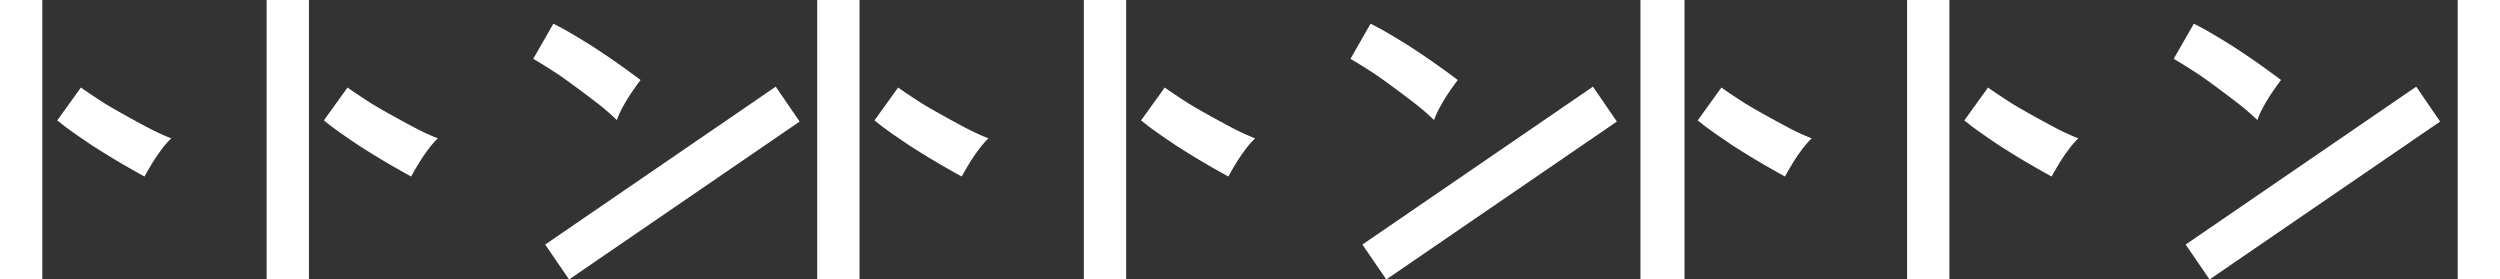
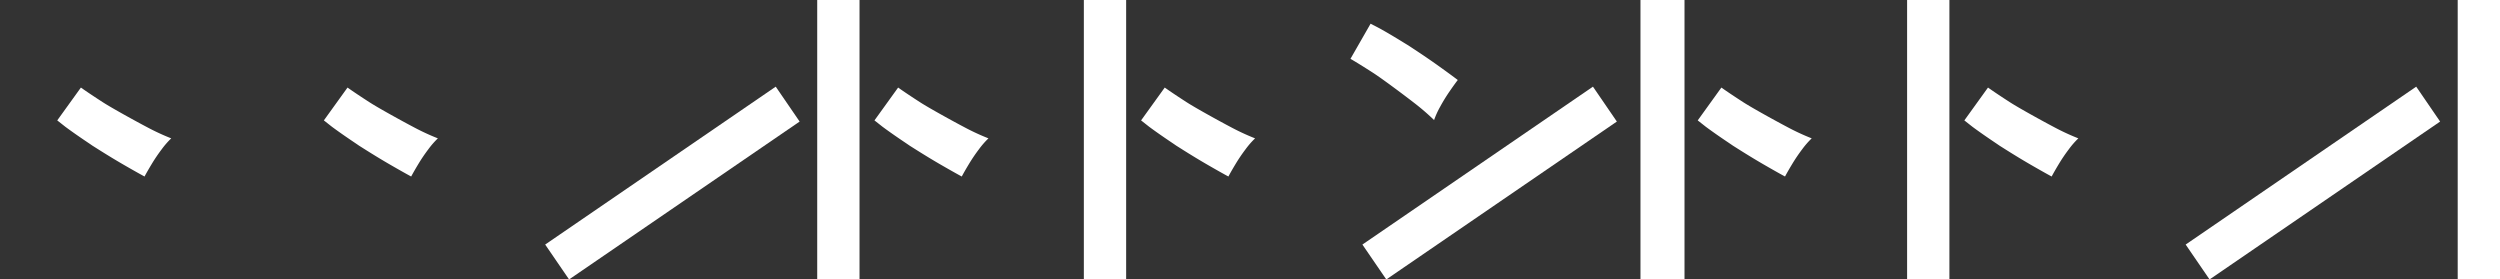
<svg xmlns="http://www.w3.org/2000/svg" height="56.558" viewBox="0 0 505.95 56.558" width="505.95">
  <rect x="0" y="0" width="505.95" height="56.558" fill="#333333" stroke="none" />
  <g fill="#fff">
-     <path d="m0 0h8.561v56.557h-8.561z" />
-     <path d="m0 6.646 4.788-6.646q1.683 1.194 4.455 2.982c1.848 1.193 6.881 3.956 8.845 4.984a47.039 47.039 0 0 0 4.982 2.315 16.852 16.852 0 0 0 -1.929 2.211 34.108 34.108 0 0 0 -2 2.947q-.914 1.51-1.473 2.562-1.685-.911-4.175-2.35t-5.263-3.194c-1.849-1.169-.437-.258-2.145-1.405s-3.192-2.186-4.455-3.123z" transform="translate(11.585 17.72)" />
-     <path d="m53.96 0h8.561v56.557h-8.561z" />
+     <path d="m0 6.646 4.788-6.646q1.683 1.194 4.455 2.982c1.848 1.193 6.881 3.956 8.845 4.984a47.039 47.039 0 0 0 4.982 2.315 16.852 16.852 0 0 0 -1.929 2.211 34.108 34.108 0 0 0 -2 2.947q-.914 1.51-1.473 2.562-1.685-.911-4.175-2.35t-5.263-3.194c-1.849-1.169-.437-.258-2.145-1.405s-3.192-2.186-4.455-3.123" transform="translate(11.585 17.72)" />
    <path d="m0 6.646 4.787-6.646q1.684 1.194 4.456 2.982c1.849 1.193 6.881 3.956 8.845 4.984a47.04 47.04 0 0 0 4.983 2.315 16.789 16.789 0 0 0 -1.929 2.211 34.121 34.121 0 0 0 -2 2.947q-.912 1.51-1.472 2.562-1.685-.911-4.176-2.35t-5.264-3.194c-1.85-1.169-.438-.258-2.145-1.405s-3.192-2.186-4.456-3.123z" transform="translate(65.544 17.72)" />
-     <path d="m5.914.954q2.063 1.146 4.686 2.765c1.75 1.08.338.172 2.166 1.372s3.523 2.355 5.083 3.471 2.849 2.058 3.867 2.83q-.728.946-1.723 2.4a34.28 34.28 0 0 0 -1.857 3.04 16.874 16.874 0 0 0 -1.214 2.668 47.2 47.2 0 0 0 -4.168-3.579c-1.754-1.361-6.346-4.801-8.196-5.99s-3.369-2.131-4.558-2.824l4.072-7.107z" transform="translate(107.919 4.797)" />
    <path d="m0 0h56.557v8.561h-56.557z" transform="matrix(.825 -.565 .565 .825 110.333 49.492)" />
    <path d="m165.389 0h8.561v56.557h-8.561z" />
    <path d="m0 6.646 4.788-6.646q1.683 1.194 4.455 2.982c1.848 1.193 6.881 3.956 8.845 4.984a47.039 47.039 0 0 0 4.982 2.315 16.852 16.852 0 0 0 -1.929 2.211 34.108 34.108 0 0 0 -2 2.947q-.914 1.51-1.473 2.562-1.685-.911-4.175-2.35t-5.263-3.194c-1.849-1.169-.437-.258-2.145-1.405s-3.192-2.186-4.455-3.123z" transform="translate(176.974 17.72)" />
    <path d="m219.349 0h8.561v56.557h-8.561z" />
    <path d="m332.349 0h8.561v56.557h-8.561z" />
    <path d="m0 6.646 4.787-6.646q1.684 1.194 4.456 2.982c1.849 1.193 6.881 3.956 8.845 4.984a47.04 47.04 0 0 0 4.983 2.315 16.789 16.789 0 0 0 -1.929 2.211 34.121 34.121 0 0 0 -2 2.947q-.912 1.51-1.472 2.562-1.685-.911-4.176-2.35t-5.264-3.194c-1.85-1.169-.438-.258-2.145-1.405s-3.192-2.186-4.456-3.123z" transform="translate(230.933 17.72)" />
    <path d="m5.914.954q2.063 1.146 4.686 2.765c1.75 1.08.338.172 2.166 1.372s3.523 2.355 5.083 3.471 2.849 2.058 3.867 2.83q-.728.946-1.723 2.4a34.28 34.28 0 0 0 -1.857 3.04 16.874 16.874 0 0 0 -1.214 2.668 47.2 47.2 0 0 0 -4.168-3.579c-1.754-1.361-6.346-4.801-8.196-5.99s-3.369-2.131-4.558-2.824l4.072-7.107z" transform="translate(273.308 4.797)" />
    <path d="m0 0h56.557v8.561h-56.557z" transform="matrix(.825 -.565 .565 .825 275.722 49.492)" />
    <path d="m332 0h8.561v56.557h-8.561z" />
    <path d="m0 6.646 4.788-6.646q1.683 1.194 4.455 2.982c1.848 1.193 6.881 3.956 8.845 4.984a47.039 47.039 0 0 0 4.982 2.315 16.852 16.852 0 0 0 -1.929 2.211 34.108 34.108 0 0 0 -2 2.947q-.914 1.51-1.473 2.562-1.685-.911-4.175-2.35t-5.263-3.194c-1.849-1.169-.437-.258-2.145-1.405s-3.192-2.186-4.455-3.123z" transform="translate(343.585 17.72)" />
    <path d="m385.96 0h8.561v56.557h-8.561z" />
    <path d="m0 6.646 4.787-6.646q1.684 1.194 4.456 2.982c1.849 1.193 6.881 3.956 8.845 4.984a47.04 47.04 0 0 0 4.983 2.315 16.789 16.789 0 0 0 -1.929 2.211 34.121 34.121 0 0 0 -2 2.947q-.912 1.51-1.472 2.562-1.685-.911-4.176-2.35t-5.264-3.194c-1.85-1.169-.438-.258-2.145-1.405s-3.192-2.186-4.456-3.123z" transform="translate(397.544 17.72)" />
-     <path d="m5.914.954q2.063 1.146 4.686 2.765c1.75 1.08.338.172 2.166 1.372s3.523 2.355 5.083 3.471 2.849 2.058 3.867 2.83q-.728.946-1.723 2.4a34.28 34.28 0 0 0 -1.857 3.04 16.874 16.874 0 0 0 -1.214 2.668 47.2 47.2 0 0 0 -4.168-3.579c-1.754-1.361-6.346-4.801-8.196-5.99s-3.369-2.131-4.558-2.824l4.072-7.107z" transform="translate(439.919 4.797)" />
    <path d="m0 0h56.557v8.561h-56.557z" transform="matrix(.825 -.565 .565 .825 442.333 49.492)" />
    <path d="m497.39 0h8.561v56.557h-8.561z" />
  </g>
</svg>